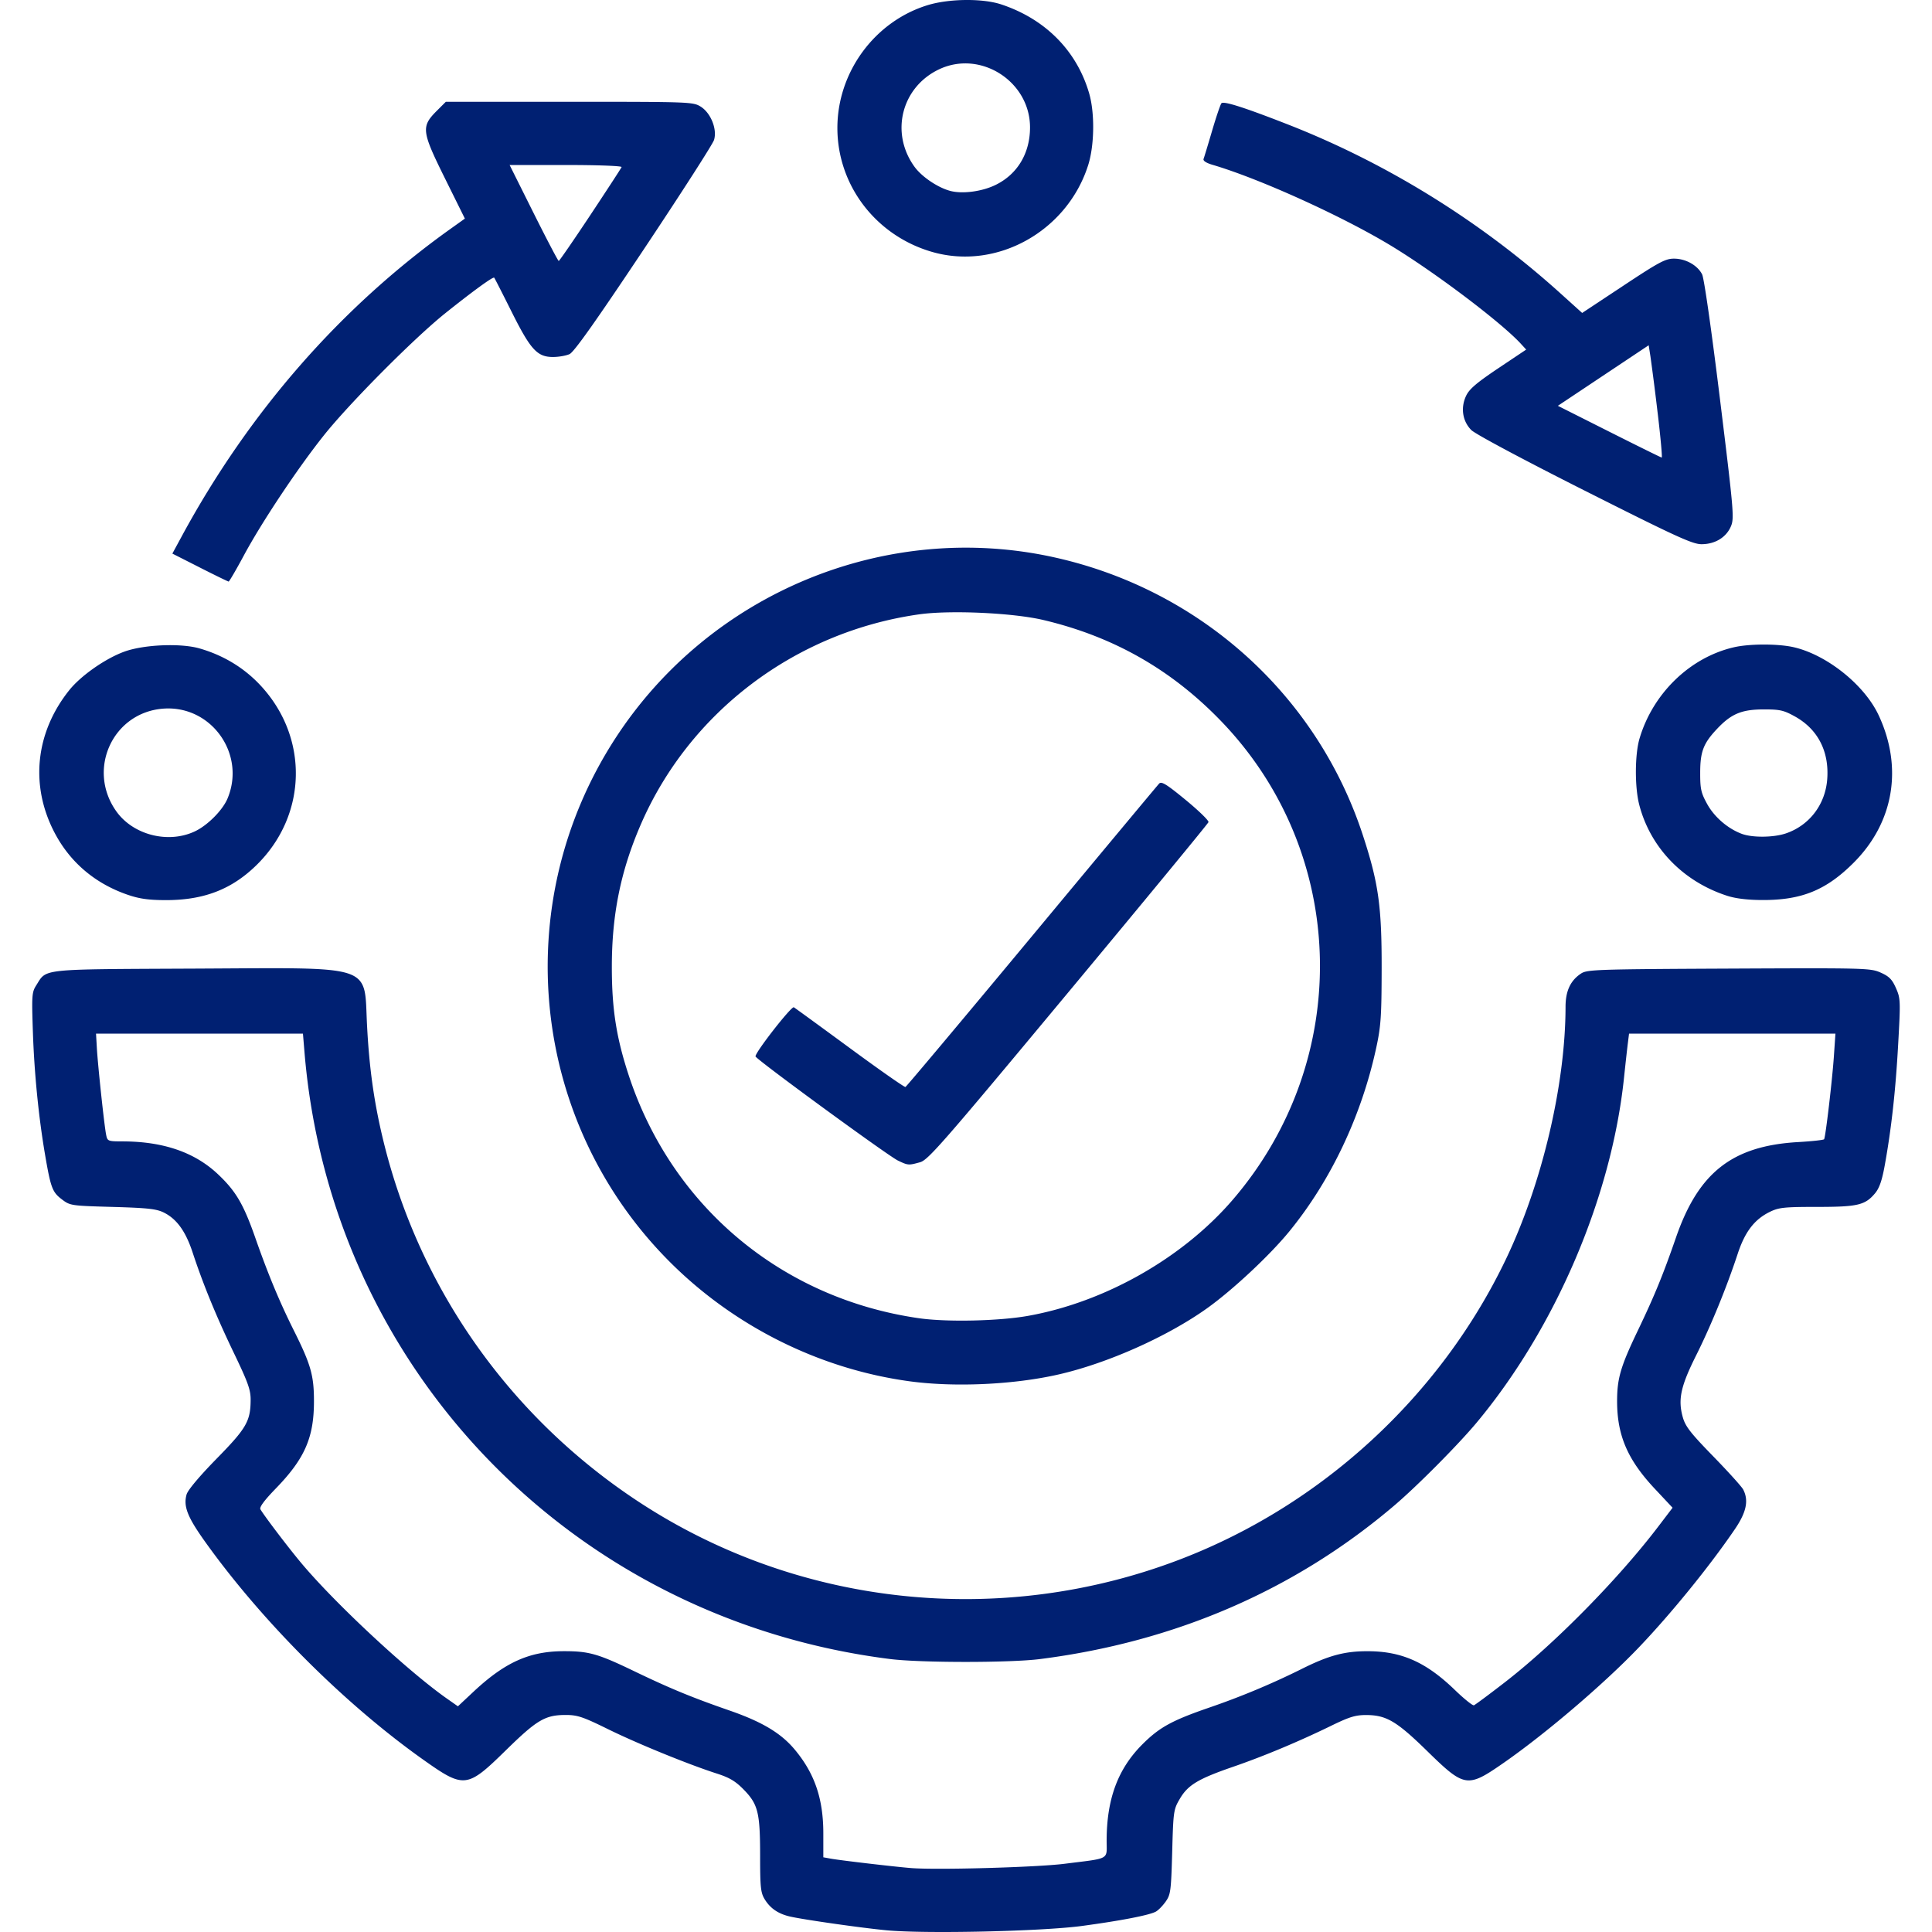
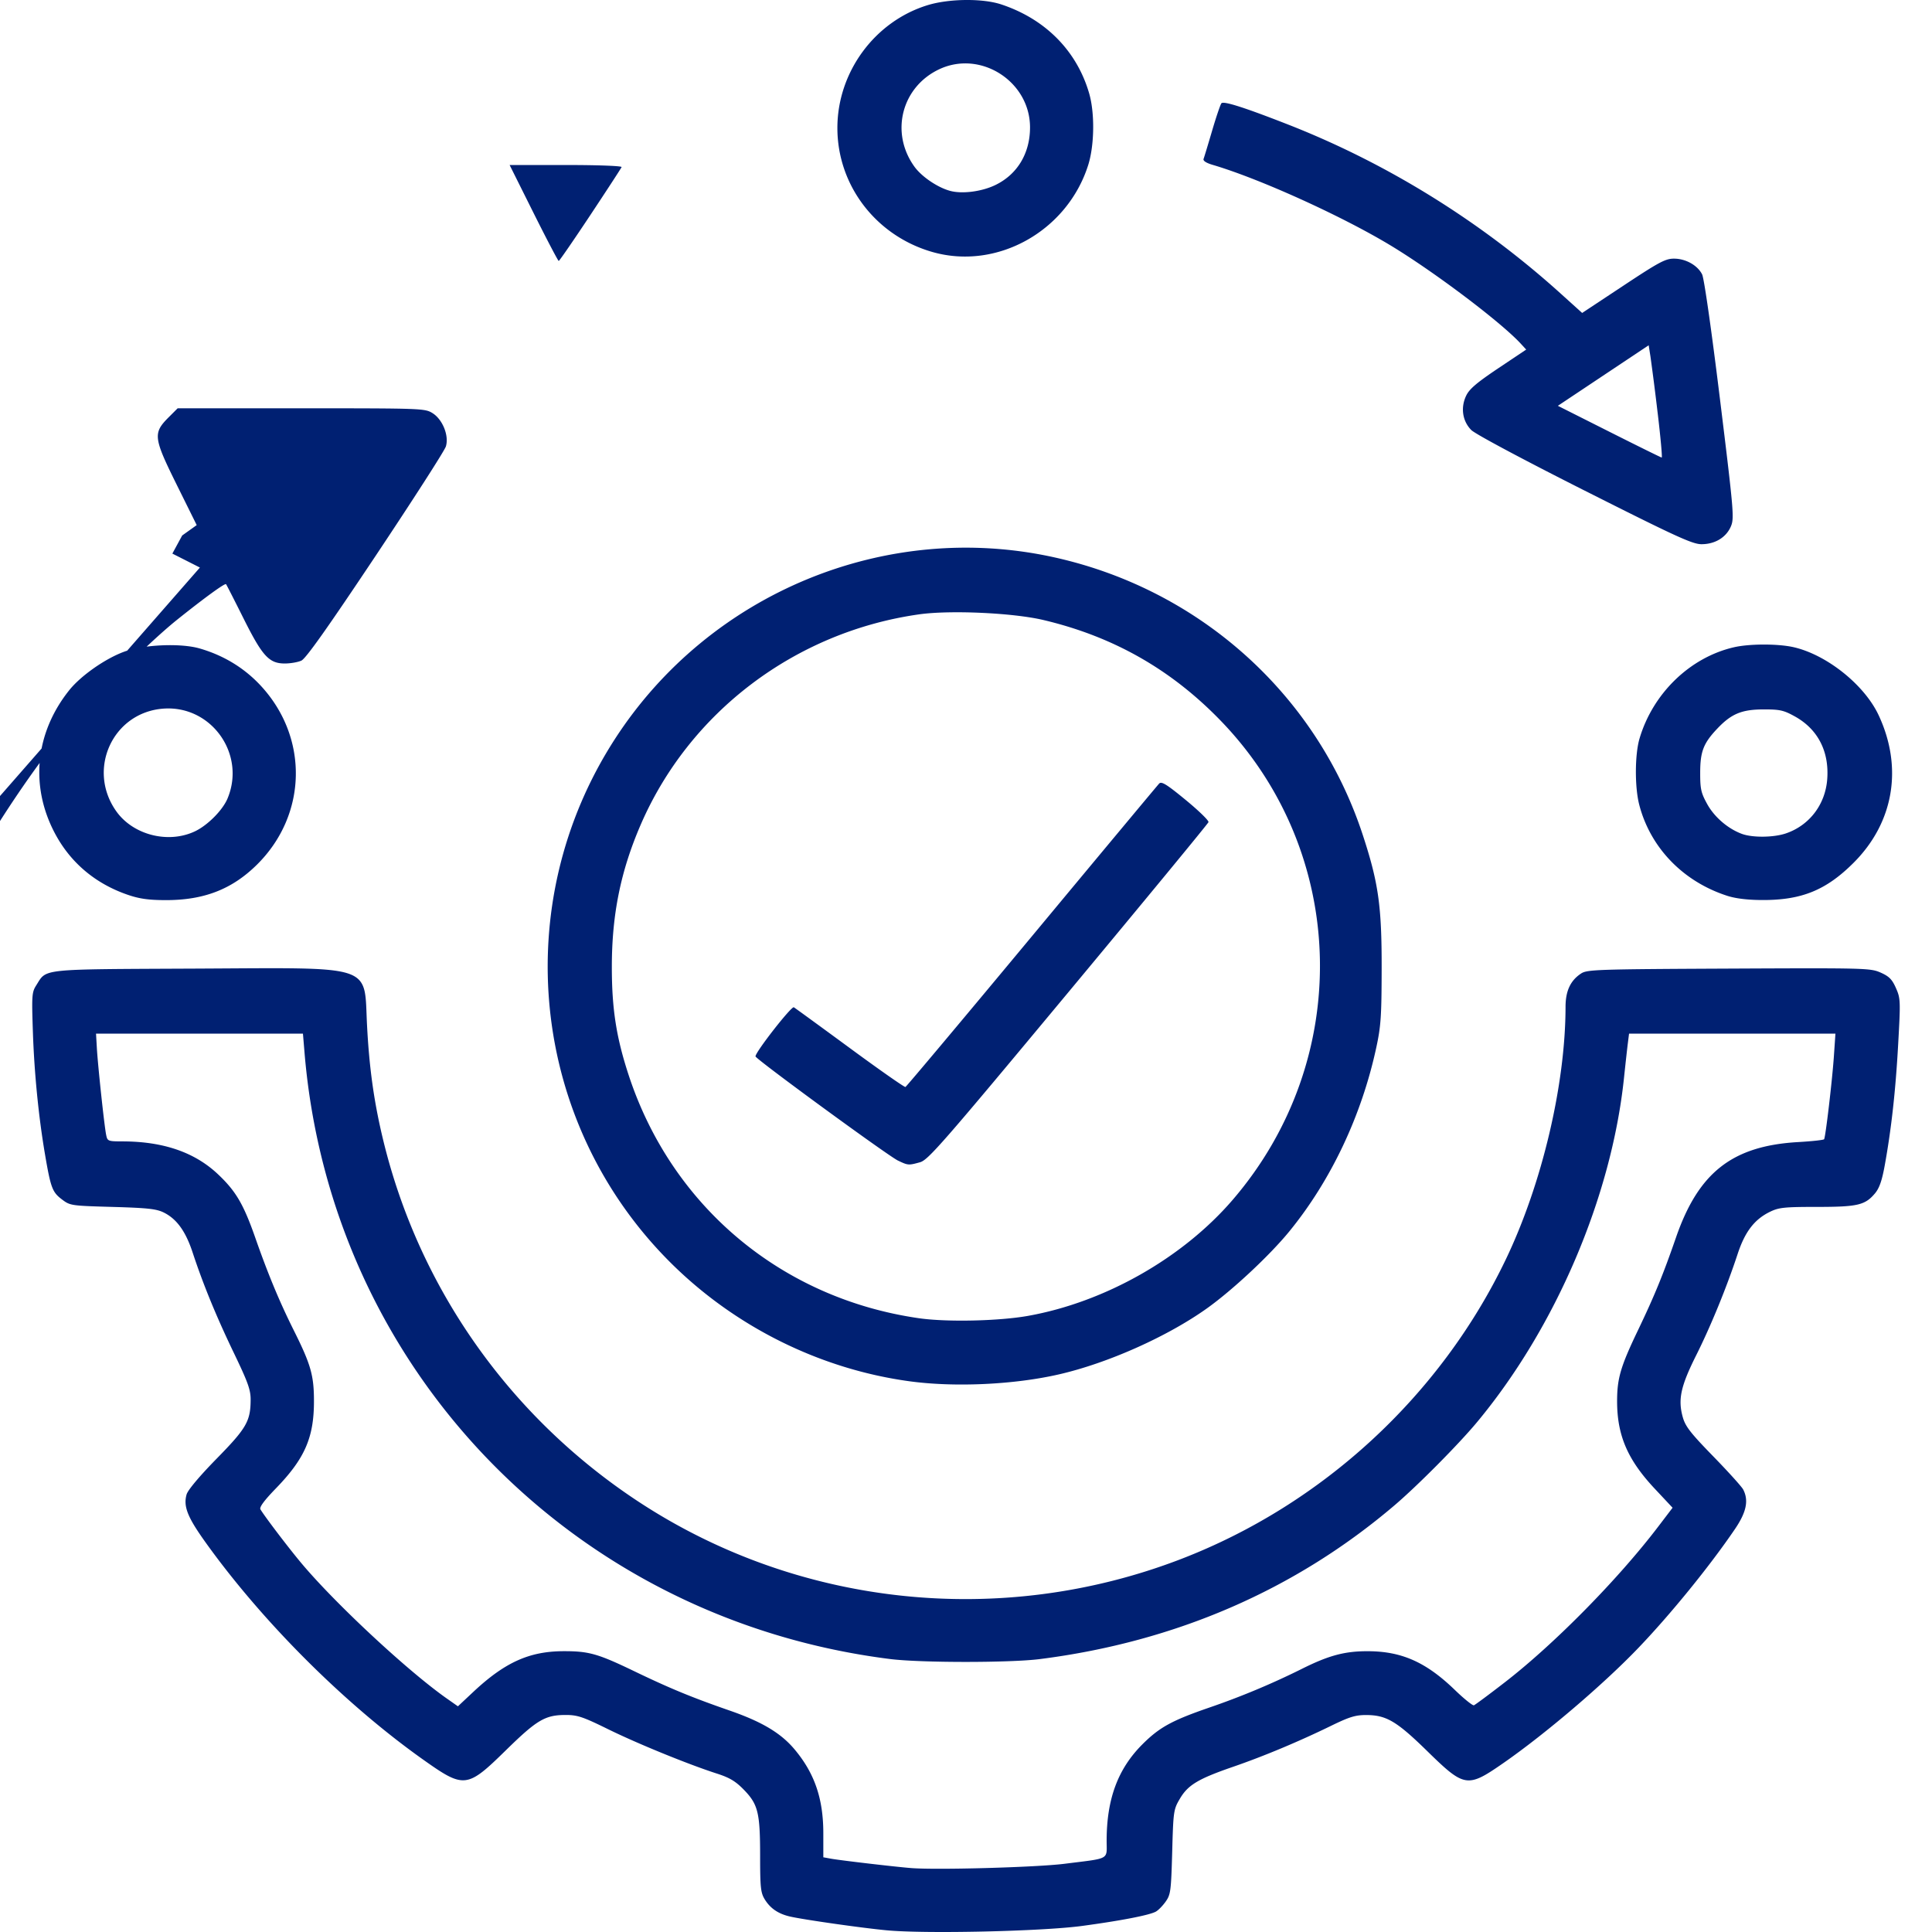
<svg xmlns="http://www.w3.org/2000/svg" width="121" height="121" fill="none" xml:space="preserve">
-   <path style="fill:#002072;fill-opacity:1;stroke-width:.147" d="M55.523 120.893c-1.553-.146-5.199-.667-6.052-.863-.733-.17-1.23-.51-1.58-1.082-.25-.41-.285-.747-.285-2.724-.001-2.704-.13-3.223-1.025-4.14-.517-.53-.887-.75-1.689-1.008-1.794-.577-4.989-1.881-6.833-2.79-1.553-.763-1.895-.878-2.627-.878-1.287 0-1.801.303-3.742 2.204-2.444 2.395-2.617 2.415-5.188.592-4.925-3.492-10.101-8.666-13.667-13.66-1.098-1.538-1.36-2.21-1.148-2.95.08-.276.806-1.14 1.87-2.227 1.878-1.915 2.133-2.355 2.14-3.694.003-.629-.162-1.09-1.048-2.933-1.1-2.285-1.929-4.306-2.585-6.298-.438-1.33-.997-2.102-1.81-2.504-.459-.226-1.016-.287-3.206-.349-2.62-.074-2.657-.08-3.185-.482-.587-.448-.688-.72-1.046-2.819-.397-2.328-.669-5.066-.756-7.625-.08-2.336-.066-2.522.214-2.961.668-1.05.118-.993 9.952-1.039 11.364-.053 10.56-.317 10.76 3.542.14 2.725.444 4.867 1.027 7.26 2.242 9.195 7.87 17.196 15.812 22.476 10.042 6.677 22.812 8.062 34.135 3.703 8.859-3.41 16.249-10.224 20.342-18.757 2.27-4.73 3.74-10.947 3.746-15.837.002-.988.308-1.644.976-2.081.376-.247 1.01-.268 9.25-.306 8.563-.04 8.869-.032 9.508.25.533.237.717.422.958.968.287.648.293.791.14 3.522-.161 2.917-.427 5.308-.843 7.596-.172.947-.337 1.417-.61 1.743-.622.738-1.086.846-3.638.846-2.027 0-2.38.036-2.928.302-.98.474-1.576 1.25-2.035 2.647-.68 2.07-1.68 4.516-2.594 6.34-.97 1.94-1.151 2.764-.845 3.868.161.585.474.989 1.906 2.46.943.968 1.788 1.904 1.88 2.08.357.689.204 1.422-.519 2.485-1.572 2.312-4.013 5.316-6.045 7.438-2.175 2.272-5.817 5.379-8.447 7.206-2.265 1.573-2.436 1.546-4.777-.744-1.912-1.87-2.56-2.253-3.812-2.258-.677-.003-1.055.112-2.2.67-2.035.993-4.223 1.908-6.137 2.568-2.195.757-2.835 1.14-3.343 2.005-.395.671-.41.773-.48 3.332-.07 2.463-.097 2.671-.414 3.116-.187.262-.463.543-.614.623-.418.224-2.18.565-4.615.894-2.514.34-9.822.503-12.248.273zm11.145-4.165c2.904-.366 2.64-.22 2.64-1.45.003-2.609.703-4.494 2.238-6.03 1.069-1.068 1.844-1.494 4.196-2.305a47.865 47.865 0 0 0 5.747-2.4c1.742-.874 2.747-1.141 4.242-1.128 2.084.018 3.596.698 5.38 2.42.579.56 1.119.994 1.199.966.08-.029.956-.68 1.946-1.446 3.1-2.4 7.097-6.459 9.603-9.752l.894-1.174-1.123-1.198c-1.695-1.808-2.352-3.336-2.352-5.472 0-1.434.218-2.174 1.306-4.444 1.036-2.163 1.567-3.457 2.385-5.82 1.41-4.071 3.532-5.729 7.639-5.967.87-.05 1.606-.13 1.635-.179.092-.148.507-3.676.611-5.183l.098-1.43h-12.926l-.078.624c-.043.343-.151 1.316-.24 2.163-.783 7.443-4.284 15.636-9.211 21.556-1.154 1.386-3.716 3.968-5.153 5.193-6.22 5.3-13.722 8.555-22.216 9.635-1.876.239-7.48.237-9.385-.003-19.88-2.503-35.006-18.16-36.669-37.957l-.101-1.21H6.014l.053.916c.065 1.11.462 4.825.579 5.41.082.41.104.42 1.055.422 2.541.008 4.501.686 5.955 2.061 1.118 1.057 1.595 1.87 2.329 3.964.802 2.292 1.516 4.01 2.42 5.82 1.065 2.132 1.258 2.814 1.258 4.429 0 2.273-.574 3.589-2.378 5.452-.743.766-1.053 1.188-.974 1.32.293.483 1.797 2.459 2.593 3.404 2.133 2.535 6.66 6.744 9.083 8.444l.692.486.97-.909c1.976-1.848 3.503-2.536 5.638-2.543 1.586-.005 2.151.155 4.4 1.237 2.261 1.09 3.651 1.663 6.002 2.478 2.044.709 3.227 1.417 4.088 2.45 1.247 1.495 1.787 3.082 1.787 5.246v1.497l.477.087c.582.106 4.012.508 5.022.588 1.603.128 7.854-.047 9.605-.268zm-9.711-30.22c-5.612-.766-10.959-3.428-15.001-7.47-8.725-8.726-10.158-22.385-3.437-32.765 5.929-9.155 16.988-13.715 27.55-11.358 9.107 2.031 16.411 8.616 19.283 17.384.98 2.989 1.186 4.448 1.18 8.332-.005 3.018-.046 3.637-.338 4.985-.92 4.262-2.843 8.323-5.45 11.512-1.217 1.489-3.542 3.662-5.138 4.803-2.483 1.775-6.24 3.451-9.305 4.15-2.809.642-6.522.812-9.344.427zm7.438-4.098c4.805-.86 9.669-3.618 12.803-7.26 7.547-8.77 7.253-21.678-.682-29.946-3.123-3.253-6.763-5.33-11.168-6.373-1.902-.45-5.848-.63-7.79-.354-7.75 1.098-14.393 6.125-17.443 13.2-1.246 2.89-1.796 5.61-1.796 8.88 0 2.647.282 4.442 1.073 6.835 2.712 8.195 9.588 13.936 18.164 15.168 1.742.25 5.002.179 6.84-.15zm-8.153-9.722c-.633-.304-8.918-6.362-8.925-6.527-.012-.266 2.253-3.165 2.401-3.075.088.053 1.672 1.207 3.52 2.564 1.847 1.358 3.408 2.45 3.469 2.427.06-.023 3.62-4.264 7.91-9.426 4.289-5.162 7.88-9.47 7.98-9.576.148-.155.46.037 1.664 1.027.815.67 1.457 1.294 1.426 1.388-.03.095-3.981 4.89-8.78 10.659-7.87 9.461-8.778 10.502-9.284 10.642-.719.2-.754.197-1.38-.103zM8.012 56.044c-2.045-.7-3.615-2.028-4.59-3.885-1.55-2.949-1.212-6.268.91-8.926.729-.914 2.266-1.99 3.46-2.423 1.225-.443 3.527-.54 4.71-.198 1.484.428 2.757 1.197 3.778 2.278 3.073 3.258 2.986 8.138-.2 11.276-1.561 1.536-3.317 2.215-5.715 2.208-1.055-.002-1.634-.084-2.352-.33zm4.18-3.97c.802-.374 1.749-1.325 2.059-2.066 1.164-2.787-1.02-5.846-4.017-5.627-3.174.232-4.815 3.812-2.948 6.434 1.052 1.477 3.236 2.038 4.906 1.259zm95.975 4.027c-2.757-.892-4.802-3.008-5.5-5.691-.29-1.11-.281-3.155.017-4.16.84-2.832 3.162-5.076 5.905-5.711.98-.227 2.784-.228 3.757-.003 2.078.48 4.427 2.363 5.312 4.258 1.534 3.282.95 6.725-1.569 9.241-1.718 1.717-3.256 2.344-5.723 2.333-.92-.003-1.666-.094-2.2-.267zm3.684-3.906c1.464-.499 2.459-1.796 2.585-3.372.14-1.748-.58-3.155-2.029-3.956-.699-.387-.936-.44-1.967-.437-1.355.003-2.005.273-2.88 1.195-.874.92-1.075 1.436-1.078 2.761-.002 1.031.052 1.27.438 1.971.45.817 1.298 1.545 2.173 1.868.667.246 1.991.231 2.758-.03zM12.52 35.545l-1.725-.874.615-1.134c4.21-7.758 9.935-14.302 16.795-19.196l.91-.65-1.259-2.542c-1.456-2.944-1.488-3.22-.491-4.217l.557-.557h7.735c7.53 0 7.748.007 8.22.299.638.395 1.05 1.416.843 2.091-.079.259-2.06 3.342-4.4 6.852-3.015 4.52-4.37 6.434-4.65 6.561-.218.1-.684.18-1.037.18-.988 0-1.403-.454-2.597-2.844-.568-1.137-1.056-2.093-1.084-2.123-.07-.077-1.336.843-3.069 2.23-1.946 1.558-6.002 5.639-7.603 7.65-1.645 2.066-3.883 5.426-5.008 7.518-.484.9-.913 1.636-.953 1.634-.04-.002-.85-.396-1.799-.877zm24.455-22.079c1.048-1.58 1.928-2.931 1.955-3.002.027-.073-1.494-.13-3.482-.13h-3.531l1.5 3.006c.826 1.653 1.535 3.004 1.576 3.003.042-.002.933-1.297 1.982-2.877zm62.26 17.255c-3.853-1.943-6.84-3.538-7.086-3.785-.555-.555-.683-1.398-.326-2.15.2-.423.655-.81 2.01-1.72l1.752-1.172-.344-.374c-1.229-1.335-5.386-4.474-8.116-6.128-3.064-1.856-8.255-4.209-11.187-5.07-.397-.117-.603-.253-.559-.37.04-.1.28-.898.537-1.77.257-.873.519-1.644.582-1.714.141-.153 1.44.262 4.175 1.332 6.193 2.425 12.058 6.06 17.054 10.57L99.09 19.6l2.57-1.7c2.25-1.49 2.646-1.702 3.182-1.701.73 0 1.469.412 1.76.983.124.242.581 3.438 1.12 7.824.858 6.98.898 7.446.687 7.952-.293.7-1.003 1.13-1.855 1.125-.565-.004-1.622-.49-7.32-3.363zm4.58-4.88a165.22 165.22 0 0 0-.449-3.52l-.11-.697-2.844 1.896-2.844 1.896 3.21 1.616c1.766.889 3.248 1.62 3.293 1.624.046.004-.07-1.263-.255-2.815zM58.384 15.779c-3.527-1.016-5.939-4.169-5.939-7.764 0-3.492 2.329-6.666 5.64-7.688 1.345-.416 3.455-.438 4.625-.05 2.767.918 4.736 2.914 5.506 5.58.355 1.232.327 3.246-.062 4.477-1.312 4.15-5.726 6.609-9.77 5.445zm3.97-4.198c1.367-.668 2.153-1.98 2.156-3.593.005-2.883-3.09-4.871-5.684-3.652-2.364 1.111-3.093 3.98-1.552 6.107.46.635 1.475 1.317 2.258 1.518.763.196 1.981.032 2.822-.38z" />
+   <path style="fill:#002072;fill-opacity:1;stroke-width:.147" d="M55.523 120.893c-1.553-.146-5.199-.667-6.052-.863-.733-.17-1.23-.51-1.58-1.082-.25-.41-.285-.747-.285-2.724-.001-2.704-.13-3.223-1.025-4.14-.517-.53-.887-.75-1.689-1.008-1.794-.577-4.989-1.881-6.833-2.79-1.553-.763-1.895-.878-2.627-.878-1.287 0-1.801.303-3.742 2.204-2.444 2.395-2.617 2.415-5.188.592-4.925-3.492-10.101-8.666-13.667-13.66-1.098-1.538-1.36-2.21-1.148-2.95.08-.276.806-1.14 1.87-2.227 1.878-1.915 2.133-2.355 2.14-3.694.003-.629-.162-1.09-1.048-2.933-1.1-2.285-1.929-4.306-2.585-6.298-.438-1.33-.997-2.102-1.81-2.504-.459-.226-1.016-.287-3.206-.349-2.62-.074-2.657-.08-3.185-.482-.587-.448-.688-.72-1.046-2.819-.397-2.328-.669-5.066-.756-7.625-.08-2.336-.066-2.522.214-2.961.668-1.05.118-.993 9.952-1.039 11.364-.053 10.56-.317 10.76 3.542.14 2.725.444 4.867 1.027 7.26 2.242 9.195 7.87 17.196 15.812 22.476 10.042 6.677 22.812 8.062 34.135 3.703 8.859-3.41 16.249-10.224 20.342-18.757 2.27-4.73 3.74-10.947 3.746-15.837.002-.988.308-1.644.976-2.081.376-.247 1.01-.268 9.25-.306 8.563-.04 8.869-.032 9.508.25.533.237.717.422.958.968.287.648.293.791.14 3.522-.161 2.917-.427 5.308-.843 7.596-.172.947-.337 1.417-.61 1.743-.622.738-1.086.846-3.638.846-2.027 0-2.38.036-2.928.302-.98.474-1.576 1.25-2.035 2.647-.68 2.07-1.68 4.516-2.594 6.34-.97 1.94-1.151 2.764-.845 3.868.161.585.474.989 1.906 2.46.943.968 1.788 1.904 1.88 2.08.357.689.204 1.422-.519 2.485-1.572 2.312-4.013 5.316-6.045 7.438-2.175 2.272-5.817 5.379-8.447 7.206-2.265 1.573-2.436 1.546-4.777-.744-1.912-1.87-2.56-2.253-3.812-2.258-.677-.003-1.055.112-2.2.67-2.035.993-4.223 1.908-6.137 2.568-2.195.757-2.835 1.14-3.343 2.005-.395.671-.41.773-.48 3.332-.07 2.463-.097 2.671-.414 3.116-.187.262-.463.543-.614.623-.418.224-2.18.565-4.615.894-2.514.34-9.822.503-12.248.273zm11.145-4.165c2.904-.366 2.64-.22 2.64-1.45.003-2.609.703-4.494 2.238-6.03 1.069-1.068 1.844-1.494 4.196-2.305a47.865 47.865 0 0 0 5.747-2.4c1.742-.874 2.747-1.141 4.242-1.128 2.084.018 3.596.698 5.38 2.42.579.56 1.119.994 1.199.966.08-.029.956-.68 1.946-1.446 3.1-2.4 7.097-6.459 9.603-9.752l.894-1.174-1.123-1.198c-1.695-1.808-2.352-3.336-2.352-5.472 0-1.434.218-2.174 1.306-4.444 1.036-2.163 1.567-3.457 2.385-5.82 1.41-4.071 3.532-5.729 7.639-5.967.87-.05 1.606-.13 1.635-.179.092-.148.507-3.676.611-5.183l.098-1.43h-12.926l-.078.624c-.043.343-.151 1.316-.24 2.163-.783 7.443-4.284 15.636-9.211 21.556-1.154 1.386-3.716 3.968-5.153 5.193-6.22 5.3-13.722 8.555-22.216 9.635-1.876.239-7.48.237-9.385-.003-19.88-2.503-35.006-18.16-36.669-37.957l-.101-1.21H6.014l.053.916c.065 1.11.462 4.825.579 5.41.082.41.104.42 1.055.422 2.541.008 4.501.686 5.955 2.061 1.118 1.057 1.595 1.87 2.329 3.964.802 2.292 1.516 4.01 2.42 5.82 1.065 2.132 1.258 2.814 1.258 4.429 0 2.273-.574 3.589-2.378 5.452-.743.766-1.053 1.188-.974 1.32.293.483 1.797 2.459 2.593 3.404 2.133 2.535 6.66 6.744 9.083 8.444l.692.486.97-.909c1.976-1.848 3.503-2.536 5.638-2.543 1.586-.005 2.151.155 4.4 1.237 2.261 1.09 3.651 1.663 6.002 2.478 2.044.709 3.227 1.417 4.088 2.45 1.247 1.495 1.787 3.082 1.787 5.246v1.497l.477.087c.582.106 4.012.508 5.022.588 1.603.128 7.854-.047 9.605-.268zm-9.711-30.22c-5.612-.766-10.959-3.428-15.001-7.47-8.725-8.726-10.158-22.385-3.437-32.765 5.929-9.155 16.988-13.715 27.55-11.358 9.107 2.031 16.411 8.616 19.283 17.384.98 2.989 1.186 4.448 1.18 8.332-.005 3.018-.046 3.637-.338 4.985-.92 4.262-2.843 8.323-5.45 11.512-1.217 1.489-3.542 3.662-5.138 4.803-2.483 1.775-6.24 3.451-9.305 4.15-2.809.642-6.522.812-9.344.427zm7.438-4.098c4.805-.86 9.669-3.618 12.803-7.26 7.547-8.77 7.253-21.678-.682-29.946-3.123-3.253-6.763-5.33-11.168-6.373-1.902-.45-5.848-.63-7.79-.354-7.75 1.098-14.393 6.125-17.443 13.2-1.246 2.89-1.796 5.61-1.796 8.88 0 2.647.282 4.442 1.073 6.835 2.712 8.195 9.588 13.936 18.164 15.168 1.742.25 5.002.179 6.84-.15zm-8.153-9.722c-.633-.304-8.918-6.362-8.925-6.527-.012-.266 2.253-3.165 2.401-3.075.088.053 1.672 1.207 3.52 2.564 1.847 1.358 3.408 2.45 3.469 2.427.06-.023 3.62-4.264 7.91-9.426 4.289-5.162 7.88-9.47 7.98-9.576.148-.155.46.037 1.664 1.027.815.67 1.457 1.294 1.426 1.388-.03.095-3.981 4.89-8.78 10.659-7.87 9.461-8.778 10.502-9.284 10.642-.719.2-.754.197-1.38-.103zM8.012 56.044c-2.045-.7-3.615-2.028-4.59-3.885-1.55-2.949-1.212-6.268.91-8.926.729-.914 2.266-1.99 3.46-2.423 1.225-.443 3.527-.54 4.71-.198 1.484.428 2.757 1.197 3.778 2.278 3.073 3.258 2.986 8.138-.2 11.276-1.561 1.536-3.317 2.215-5.715 2.208-1.055-.002-1.634-.084-2.352-.33zm4.18-3.97c.802-.374 1.749-1.325 2.059-2.066 1.164-2.787-1.02-5.846-4.017-5.627-3.174.232-4.815 3.812-2.948 6.434 1.052 1.477 3.236 2.038 4.906 1.259zm95.975 4.027c-2.757-.892-4.802-3.008-5.5-5.691-.29-1.11-.281-3.155.017-4.16.84-2.832 3.162-5.076 5.905-5.711.98-.227 2.784-.228 3.757-.003 2.078.48 4.427 2.363 5.312 4.258 1.534 3.282.95 6.725-1.569 9.241-1.718 1.717-3.256 2.344-5.723 2.333-.92-.003-1.666-.094-2.2-.267zm3.684-3.906c1.464-.499 2.459-1.796 2.585-3.372.14-1.748-.58-3.155-2.029-3.956-.699-.387-.936-.44-1.967-.437-1.355.003-2.005.273-2.88 1.195-.874.92-1.075 1.436-1.078 2.761-.002 1.031.052 1.27.438 1.971.45.817 1.298 1.545 2.173 1.868.667.246 1.991.231 2.758-.03zM12.52 35.545l-1.725-.874.615-1.134l.91-.65-1.259-2.542c-1.456-2.944-1.488-3.22-.491-4.217l.557-.557h7.735c7.53 0 7.748.007 8.22.299.638.395 1.05 1.416.843 2.091-.079.259-2.06 3.342-4.4 6.852-3.015 4.52-4.37 6.434-4.65 6.561-.218.1-.684.18-1.037.18-.988 0-1.403-.454-2.597-2.844-.568-1.137-1.056-2.093-1.084-2.123-.07-.077-1.336.843-3.069 2.23-1.946 1.558-6.002 5.639-7.603 7.65-1.645 2.066-3.883 5.426-5.008 7.518-.484.9-.913 1.636-.953 1.634-.04-.002-.85-.396-1.799-.877zm24.455-22.079c1.048-1.58 1.928-2.931 1.955-3.002.027-.073-1.494-.13-3.482-.13h-3.531l1.5 3.006c.826 1.653 1.535 3.004 1.576 3.003.042-.002.933-1.297 1.982-2.877zm62.26 17.255c-3.853-1.943-6.84-3.538-7.086-3.785-.555-.555-.683-1.398-.326-2.15.2-.423.655-.81 2.01-1.72l1.752-1.172-.344-.374c-1.229-1.335-5.386-4.474-8.116-6.128-3.064-1.856-8.255-4.209-11.187-5.07-.397-.117-.603-.253-.559-.37.04-.1.28-.898.537-1.77.257-.873.519-1.644.582-1.714.141-.153 1.44.262 4.175 1.332 6.193 2.425 12.058 6.06 17.054 10.57L99.09 19.6l2.57-1.7c2.25-1.49 2.646-1.702 3.182-1.701.73 0 1.469.412 1.76.983.124.242.581 3.438 1.12 7.824.858 6.98.898 7.446.687 7.952-.293.7-1.003 1.13-1.855 1.125-.565-.004-1.622-.49-7.32-3.363zm4.58-4.88a165.22 165.22 0 0 0-.449-3.52l-.11-.697-2.844 1.896-2.844 1.896 3.21 1.616c1.766.889 3.248 1.62 3.293 1.624.046.004-.07-1.263-.255-2.815zM58.384 15.779c-3.527-1.016-5.939-4.169-5.939-7.764 0-3.492 2.329-6.666 5.64-7.688 1.345-.416 3.455-.438 4.625-.05 2.767.918 4.736 2.914 5.506 5.58.355 1.232.327 3.246-.062 4.477-1.312 4.15-5.726 6.609-9.77 5.445zm3.97-4.198c1.367-.668 2.153-1.98 2.156-3.593.005-2.883-3.09-4.871-5.684-3.652-2.364 1.111-3.093 3.98-1.552 6.107.46.635 1.475 1.317 2.258 1.518.763.196 1.981.032 2.822-.38z" />
</svg>